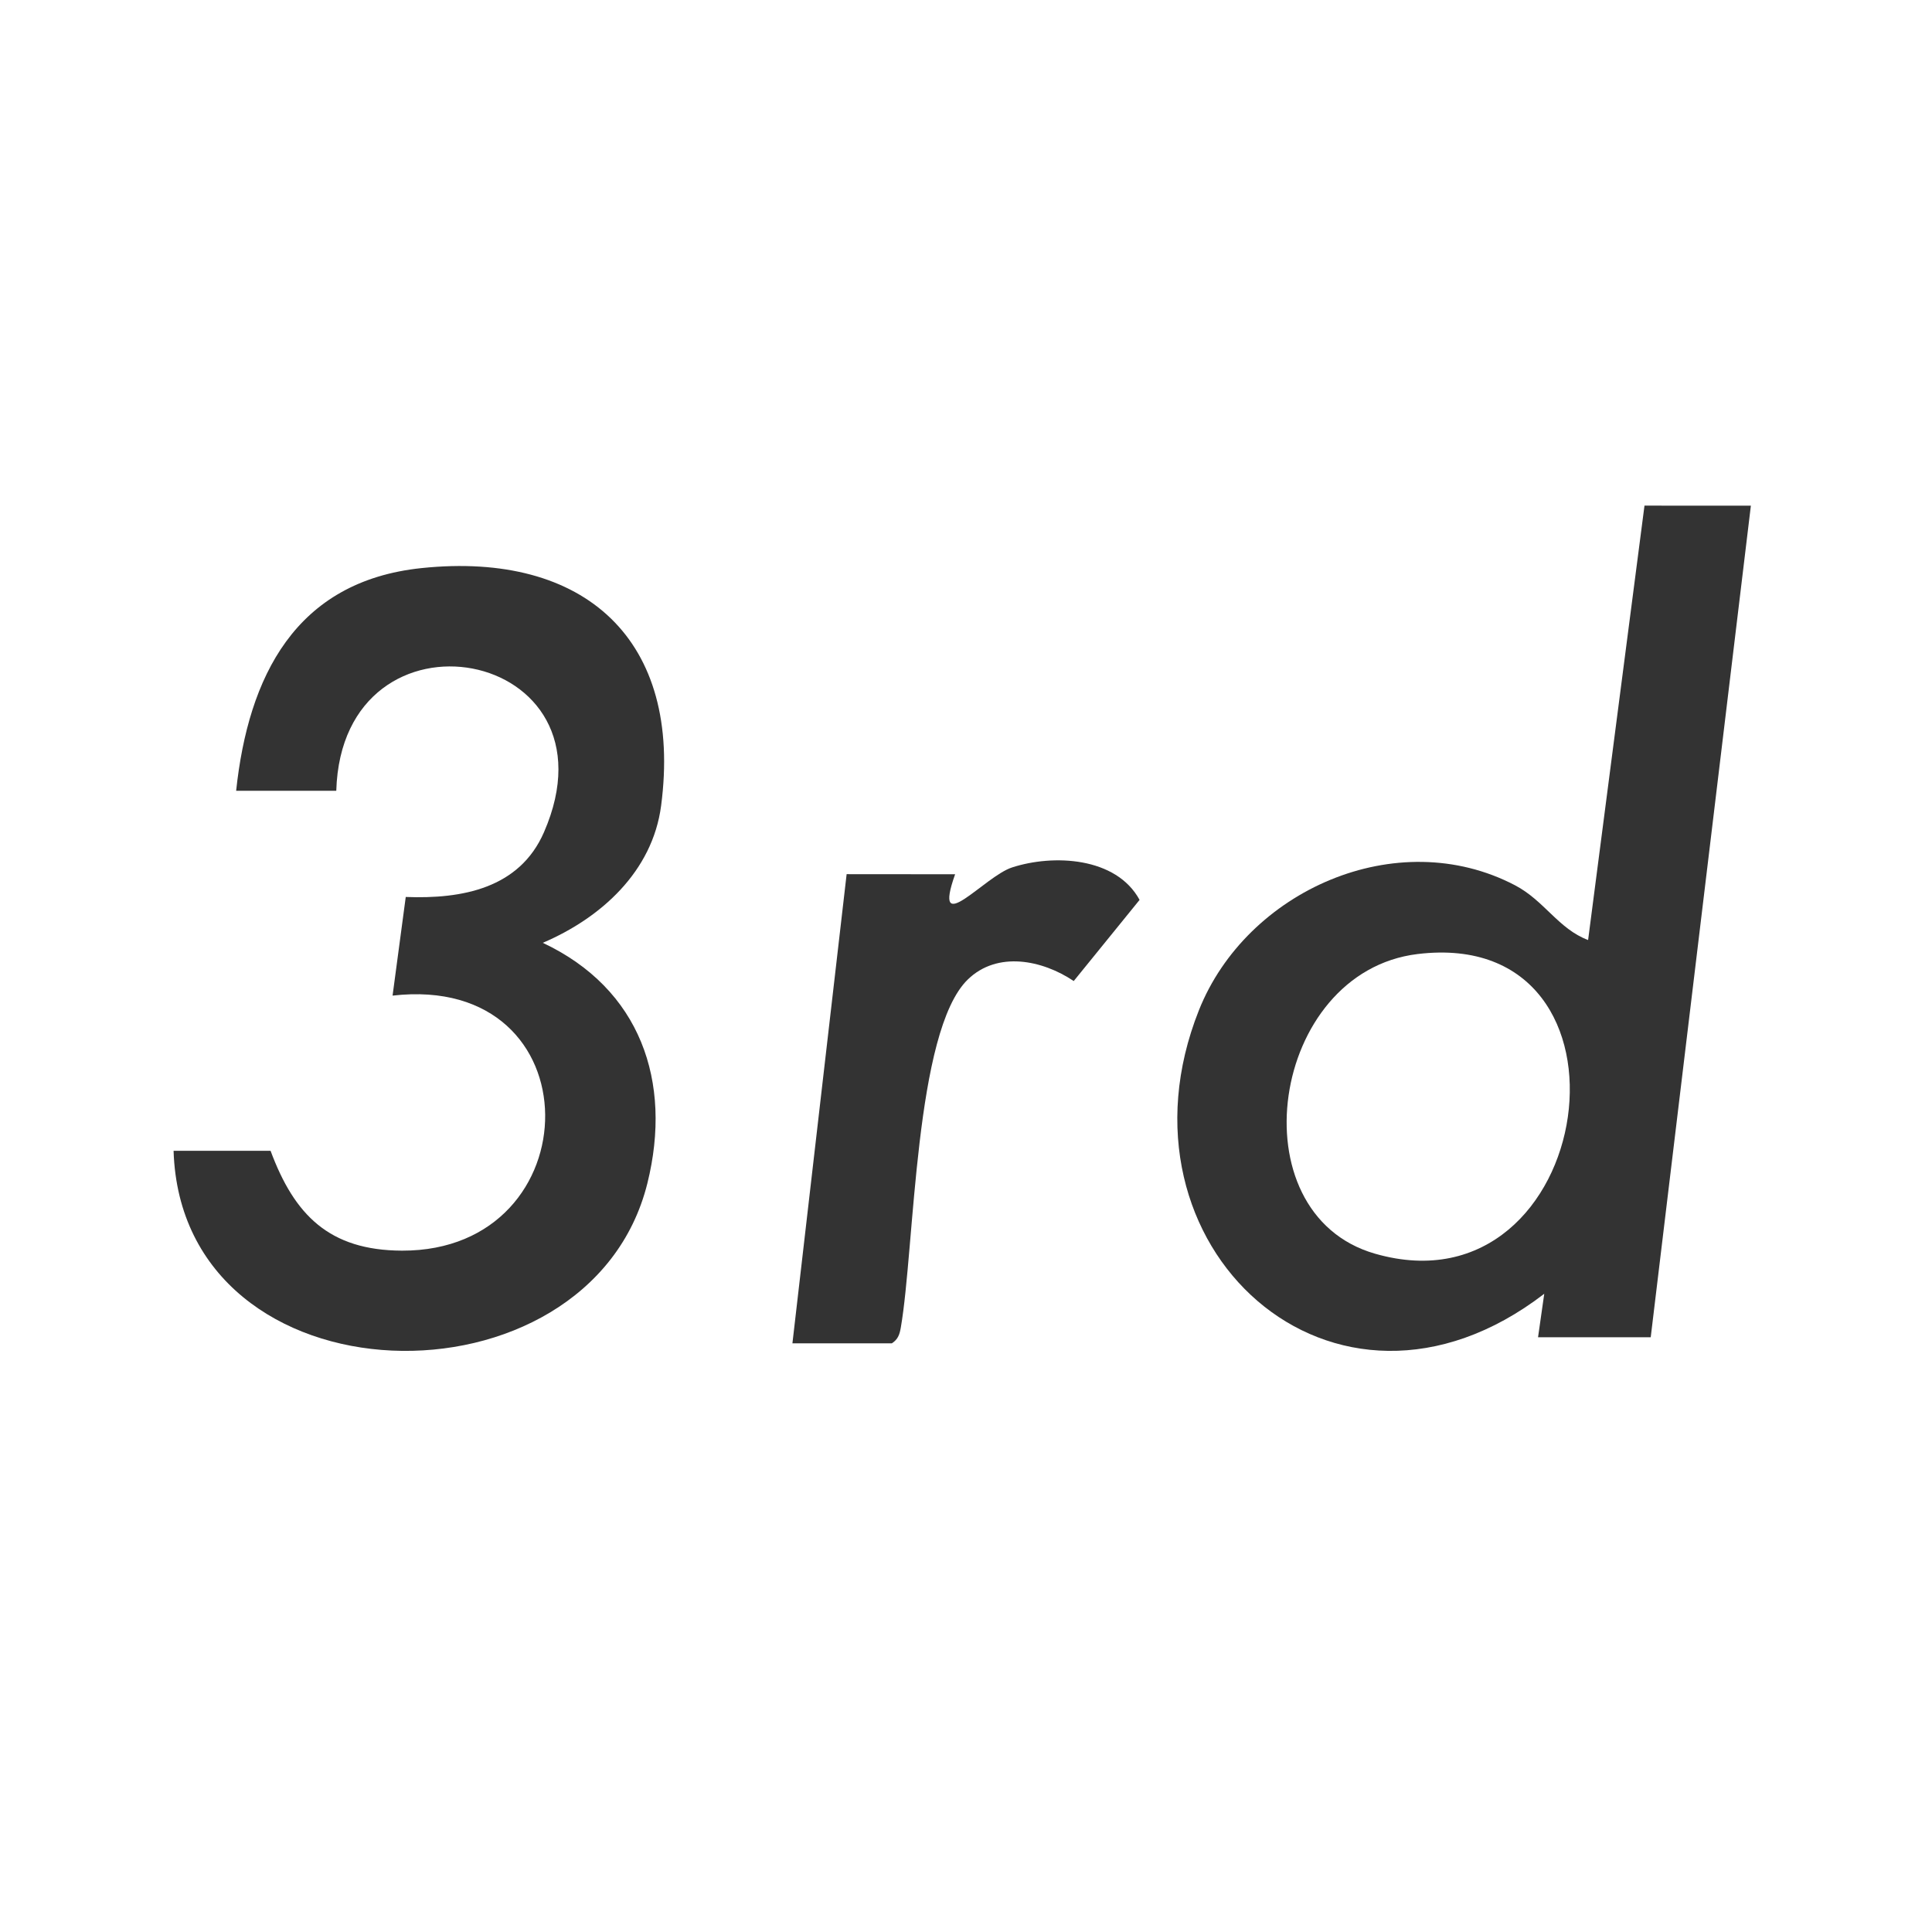
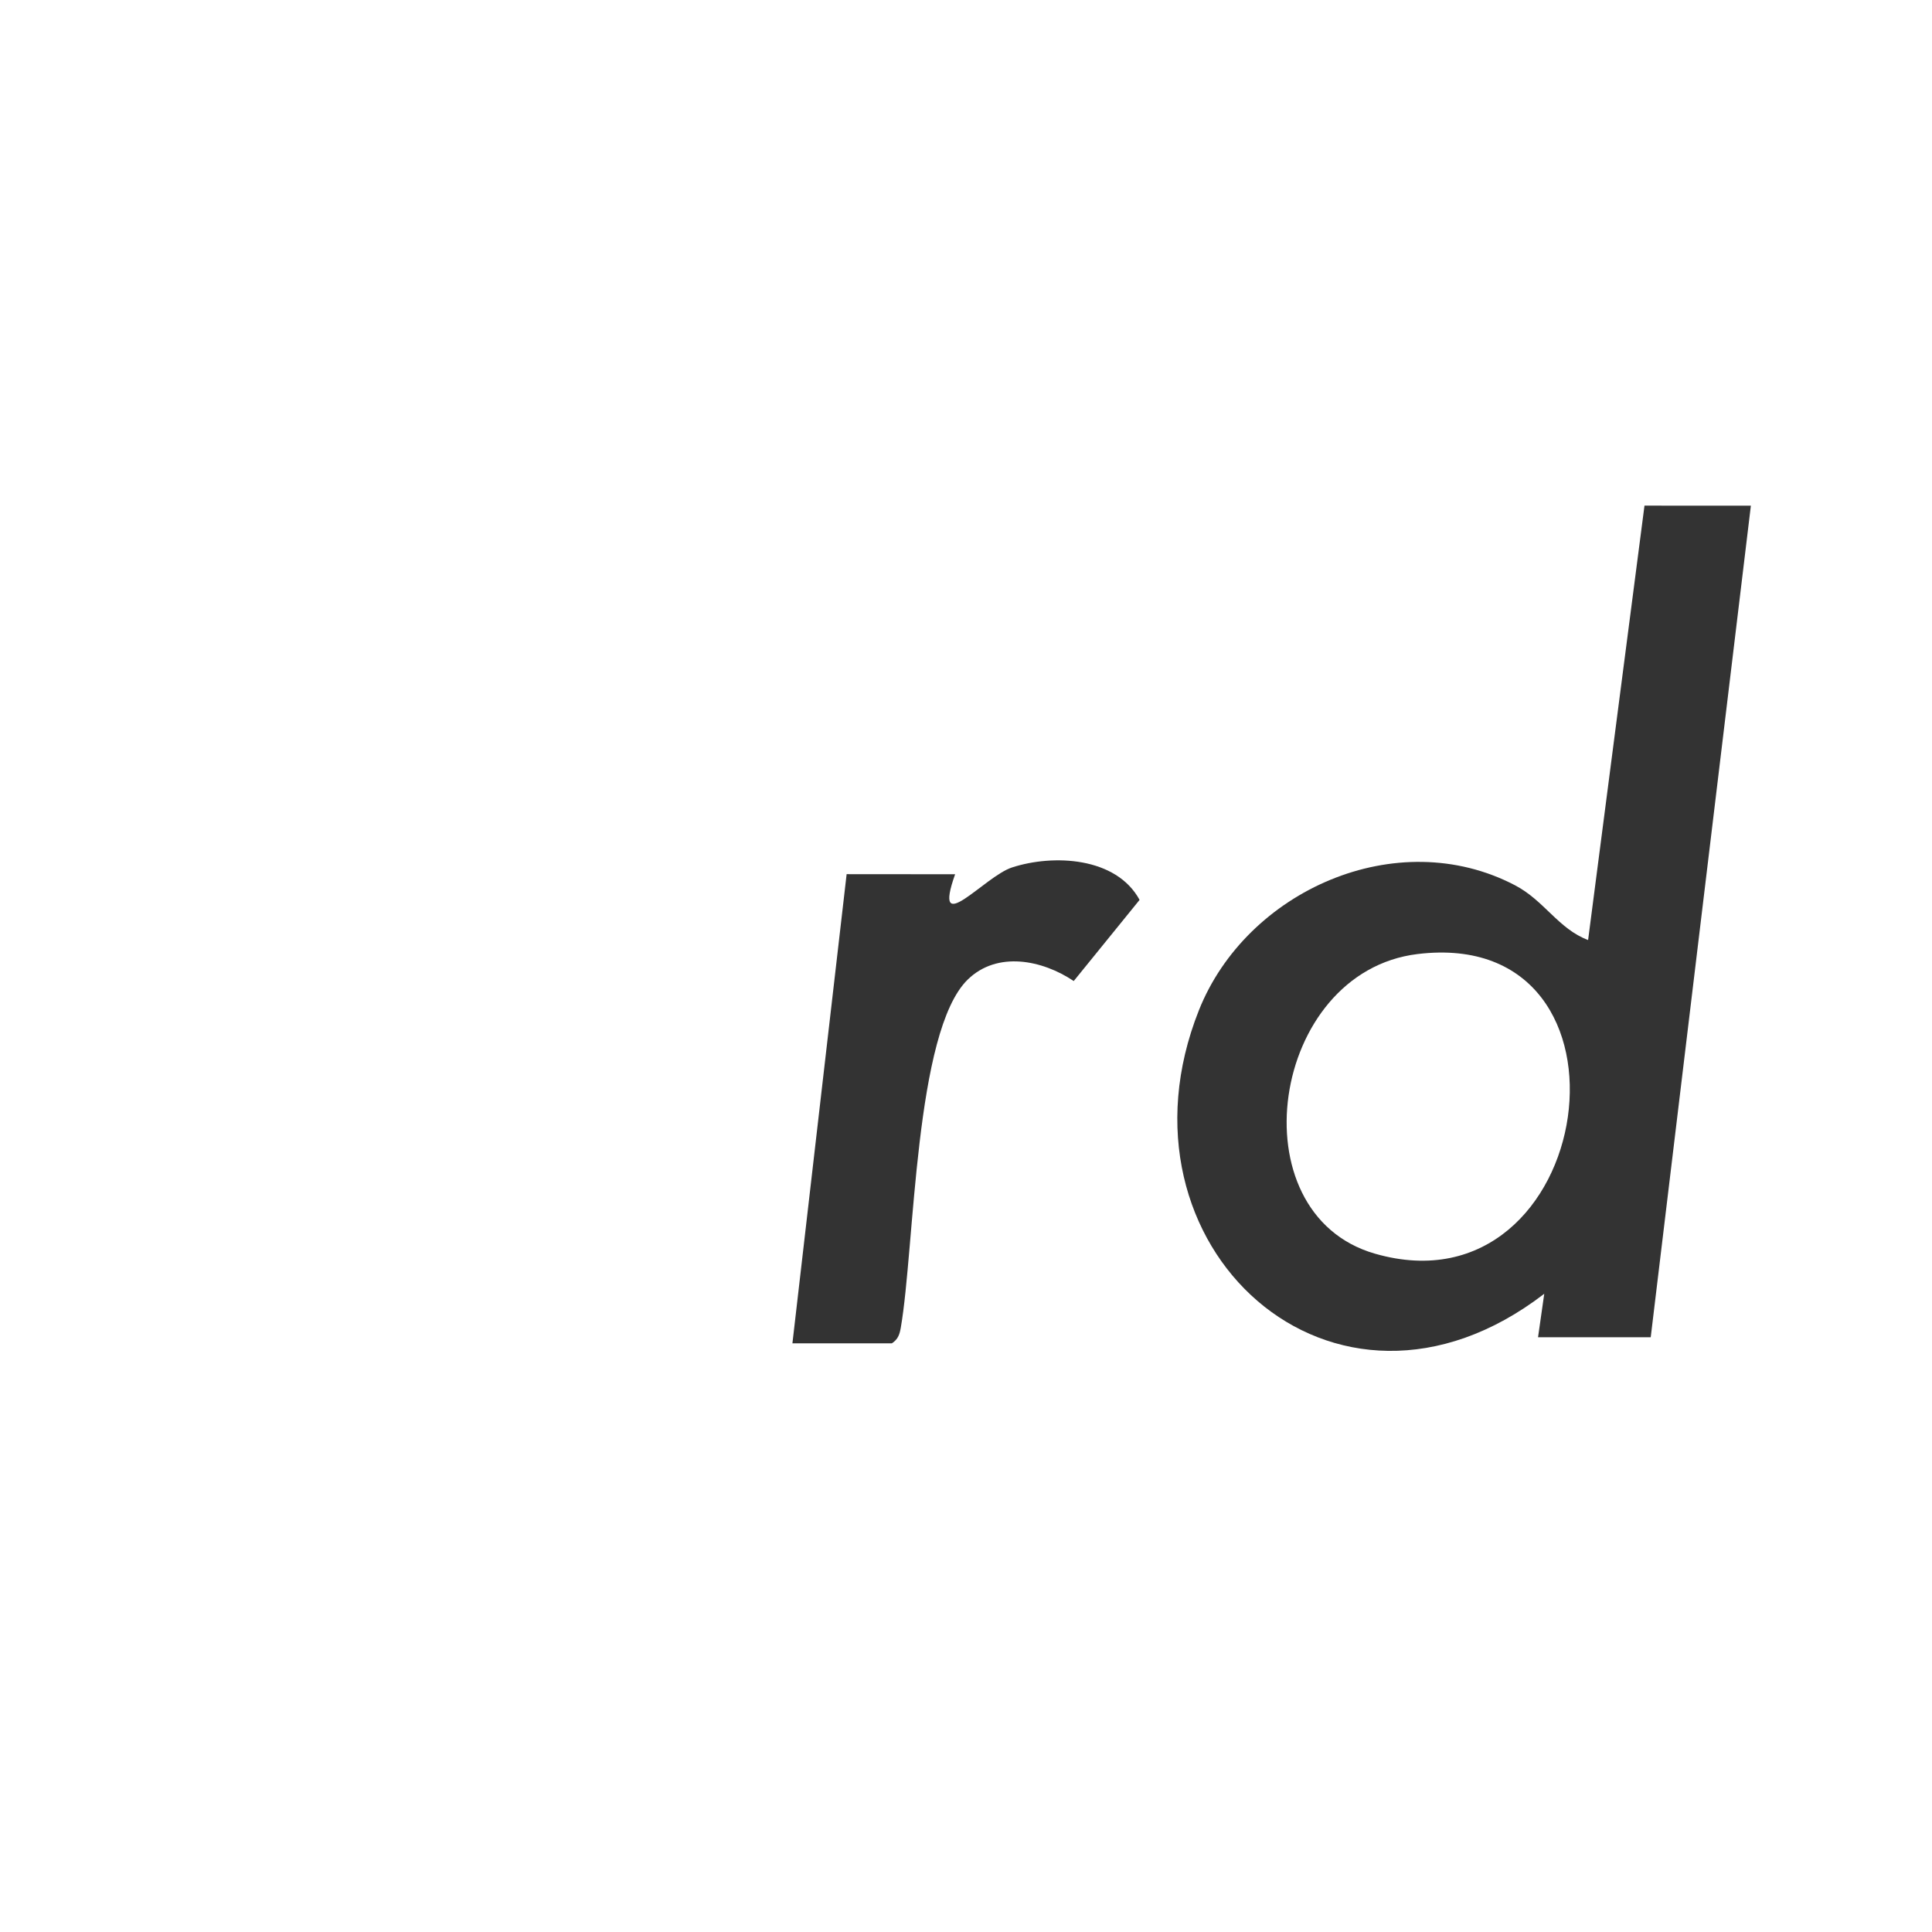
<svg xmlns="http://www.w3.org/2000/svg" width="256" height="256" viewBox="0 0 256 256" fill="none">
  <style>
path {
  fill: #333333;
}
@media (prefers-color-scheme: dark) {
  path {
    fill: #ffffff;
  }
}
</style>
  <path d="M232 67.002L218.73 177.19H203.799L204.621 171.433C176.717 192.884 146.461 165.047 158.86 133.869C165.157 118.034 185.086 109.108 200.751 117.306C204.633 119.338 206.506 123.087 210.432 124.559L217.903 67L232 67.002ZM187.849 126.414C168.285 128.78 163.679 160.807 182.201 166.122C211.592 174.559 219.047 122.641 187.849 126.414Z" />
-   <path d="M31.29 104.784C32.899 89.69 39.11 77.023 55.851 75.275C77.547 73.011 90.486 84.831 87.6 106.77C86.454 115.483 79.636 121.635 71.921 124.929C84.838 131.006 89.128 143.295 85.784 156.782C78.142 187.599 24.068 186.535 23 152.486H35.851C39 160.963 43.597 165.683 53.264 165.717C78.537 165.802 79.005 128.827 52.017 131.924L53.764 118.853C61.223 119.14 68.831 117.726 72.075 110.283C82.773 85.743 45.328 78.805 44.558 104.784H31.293H31.29Z" />
  <path d="M105 178L112.183 115.831L126.558 115.843C123.459 124.581 130.407 116.144 134.095 114.943C139.54 113.17 147.892 113.528 151 119.24L142.275 129.992C138.113 127.197 132.156 125.984 128.241 129.786C121.187 136.634 121.208 165.222 119.365 175.891C119.201 176.844 118.988 177.465 118.175 178H105.002H105Z" />
</svg>